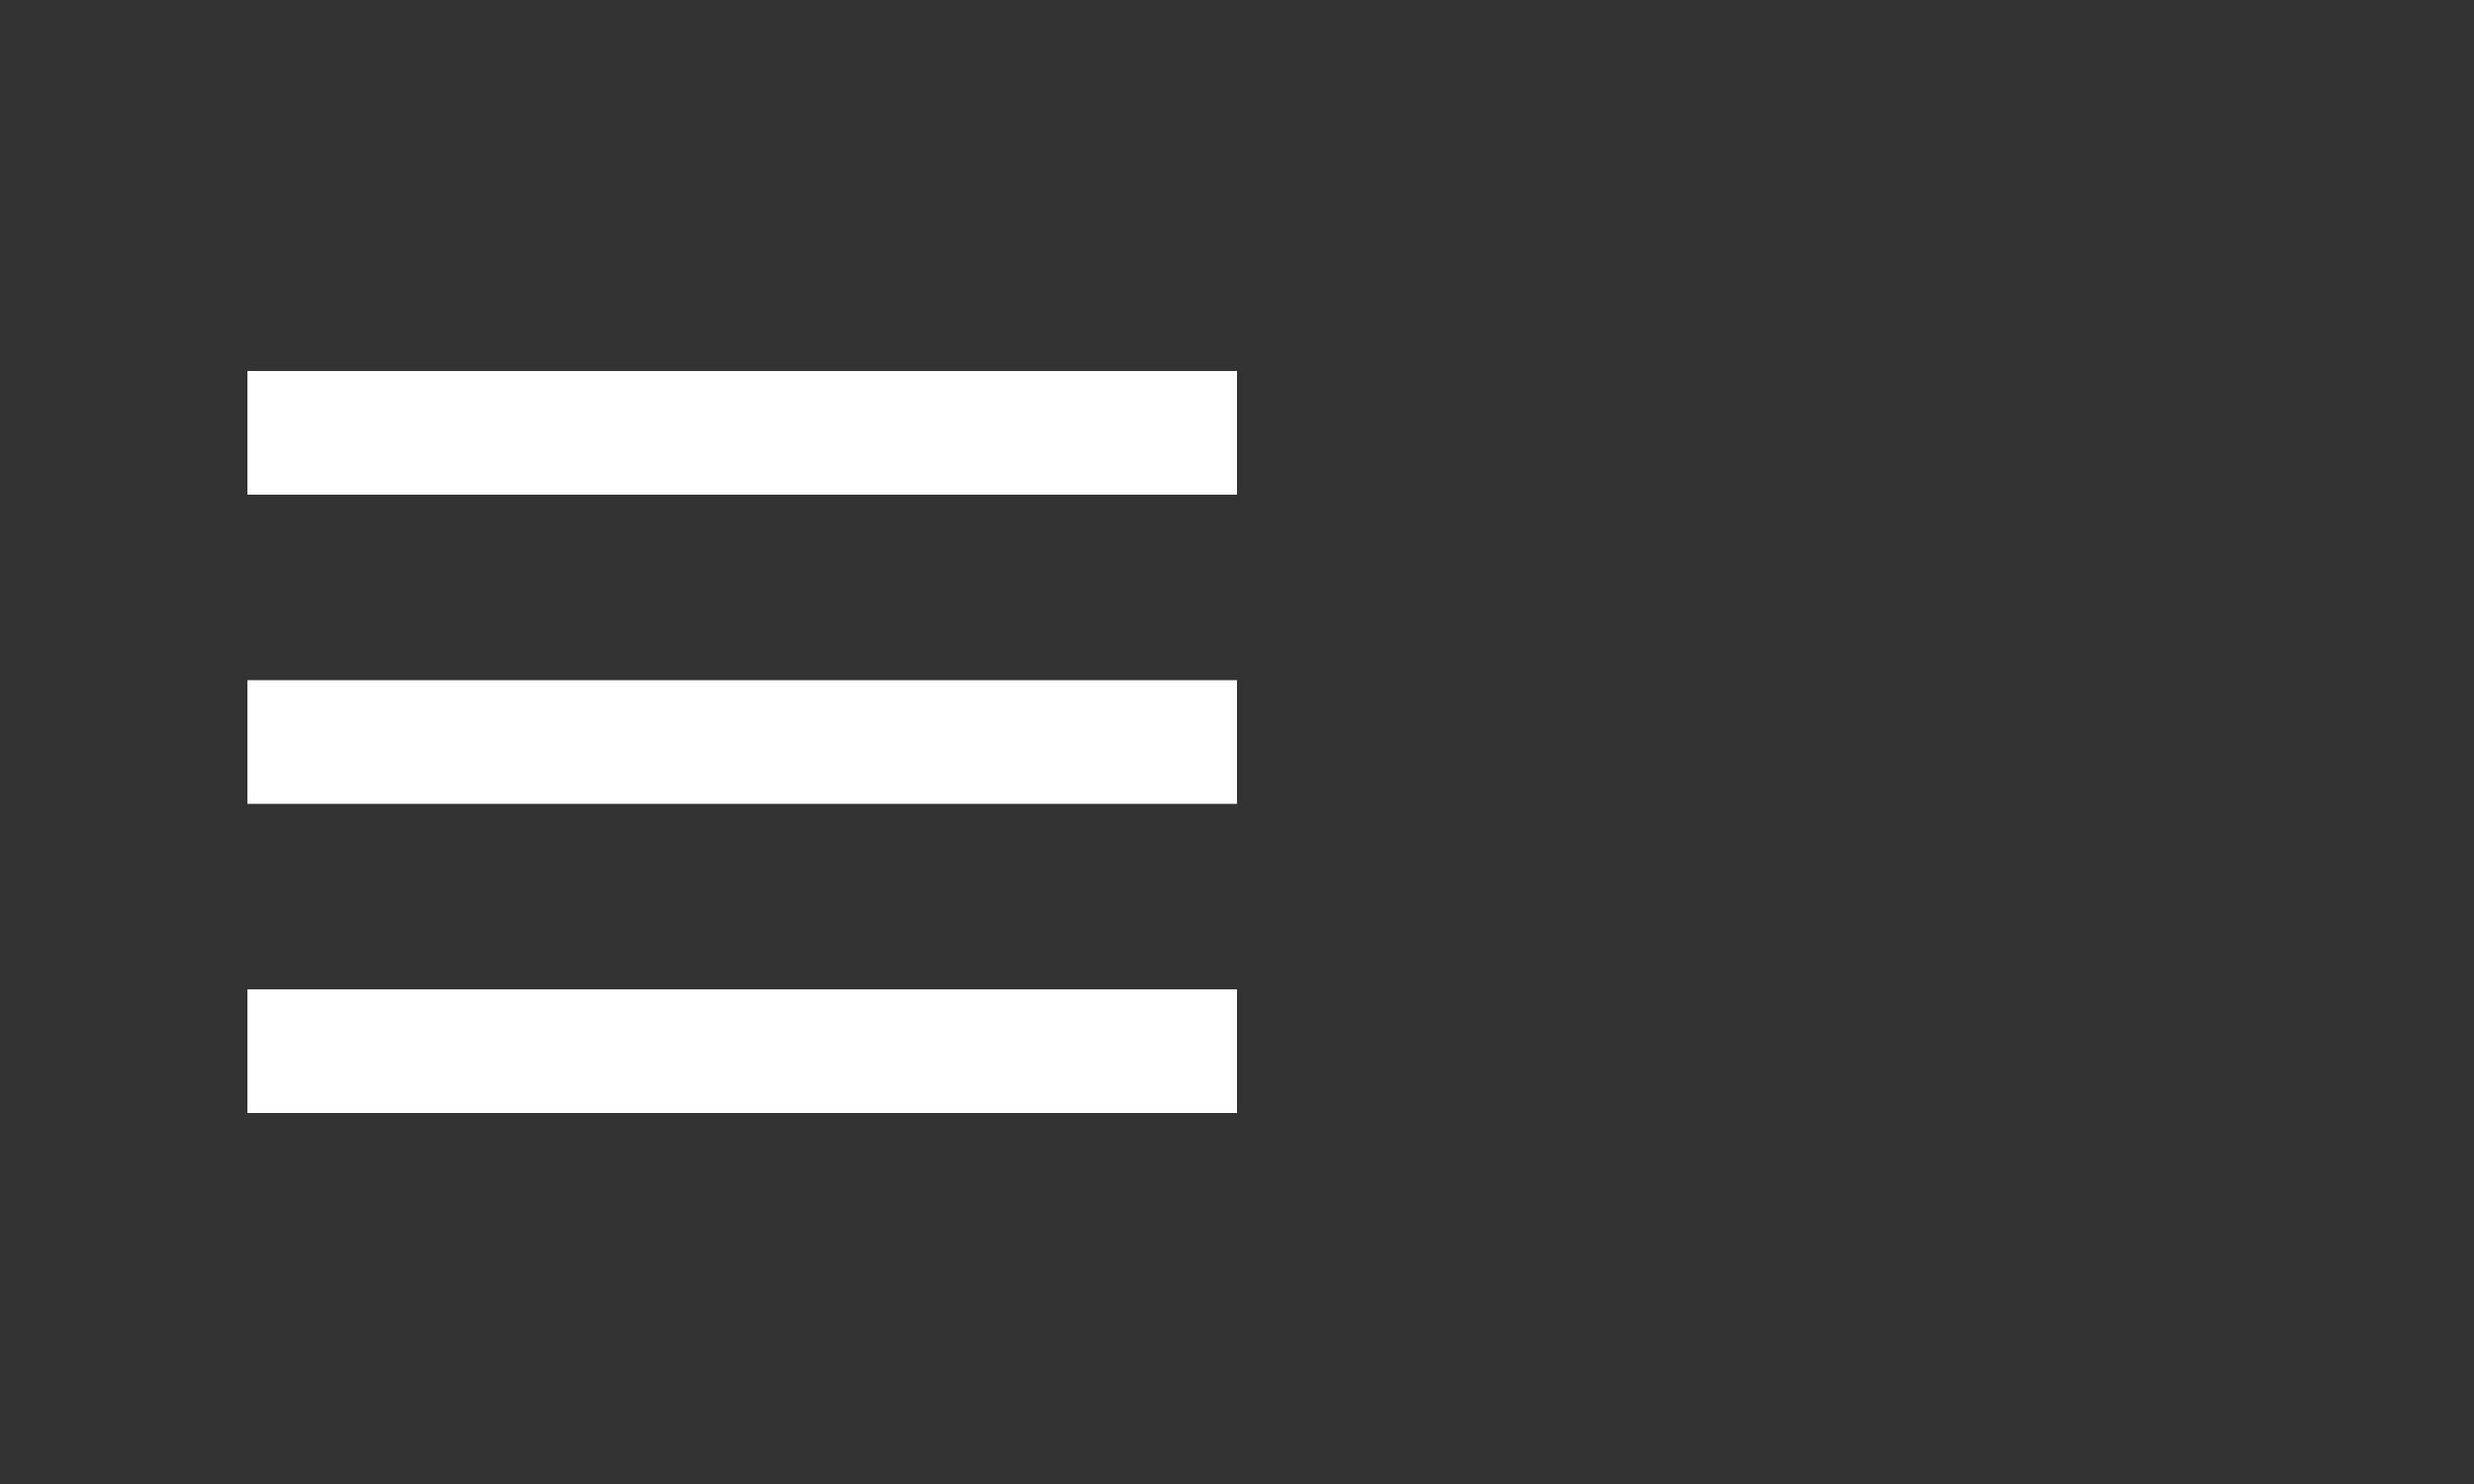
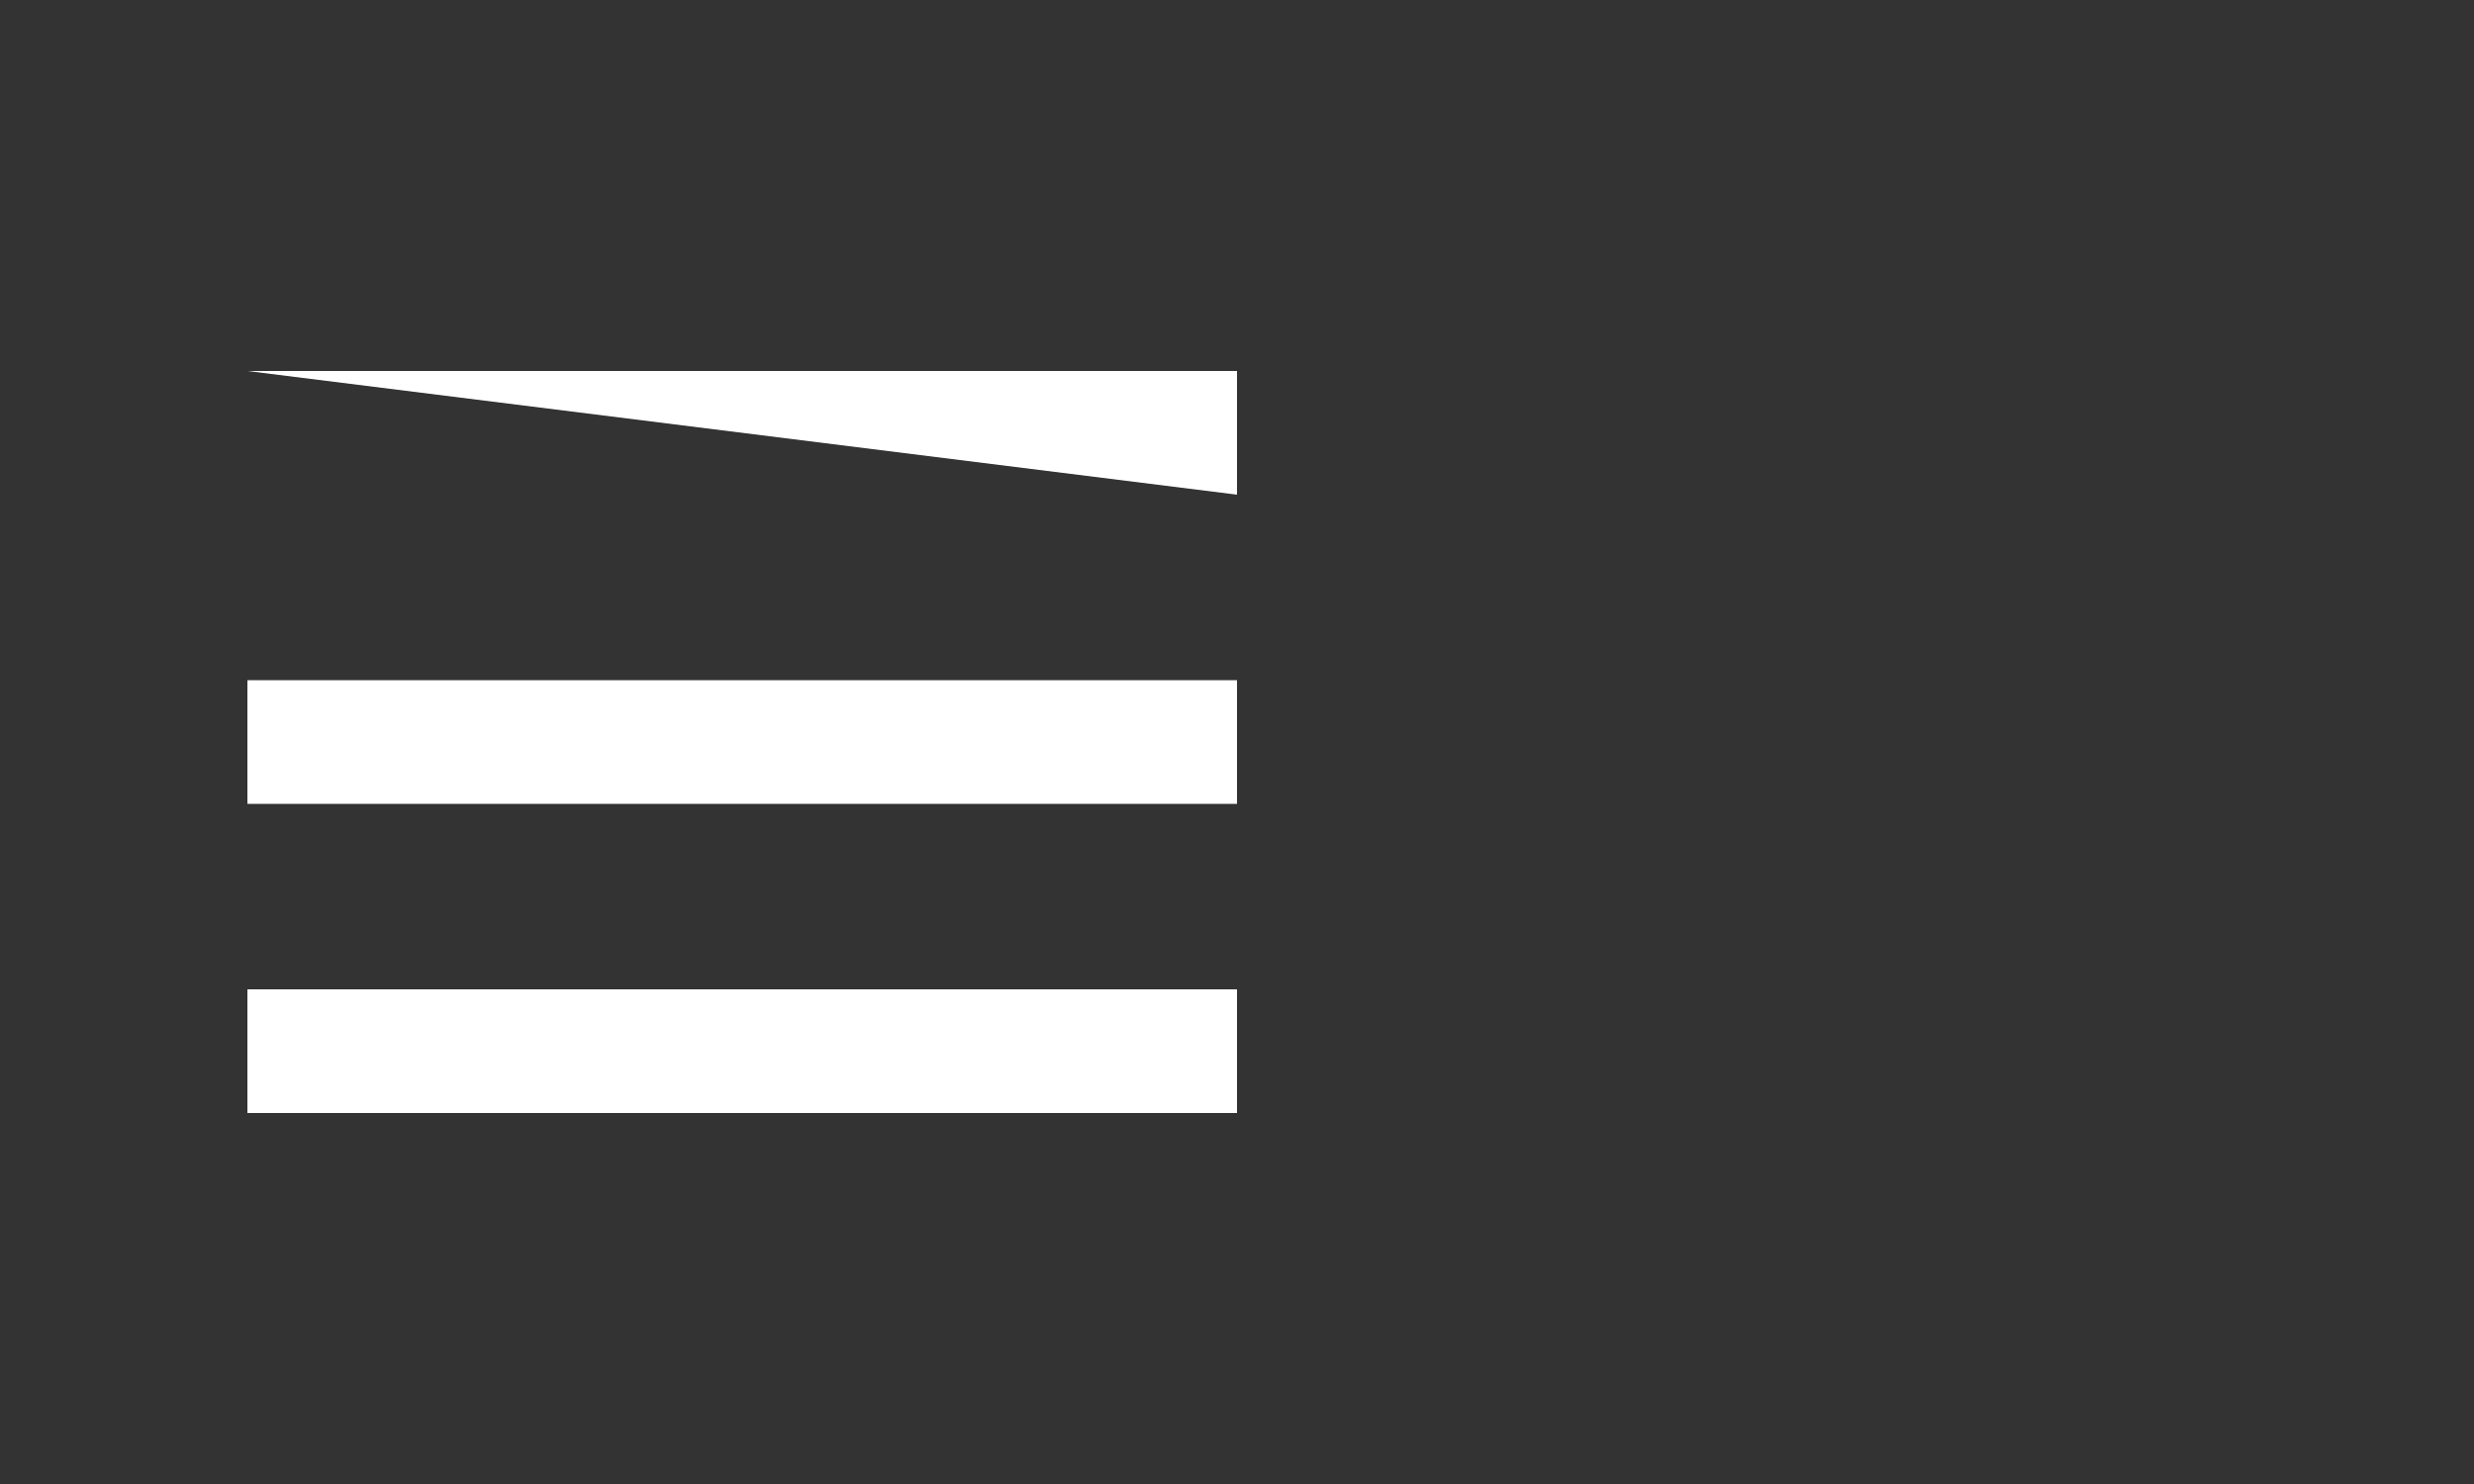
<svg xmlns="http://www.w3.org/2000/svg" width="40" height="24" style="fill:#fff;transform: ;msFilter:;">
  <rect width="100%" height="100%" fill="#333333" stroke="none" />
-   <path d="M4 6h16v2H4zm0 5h16v2H4zm0 5h16v2H4z" />
+   <path d="M4 6h16v2zm0 5h16v2H4zm0 5h16v2H4z" />
</svg>